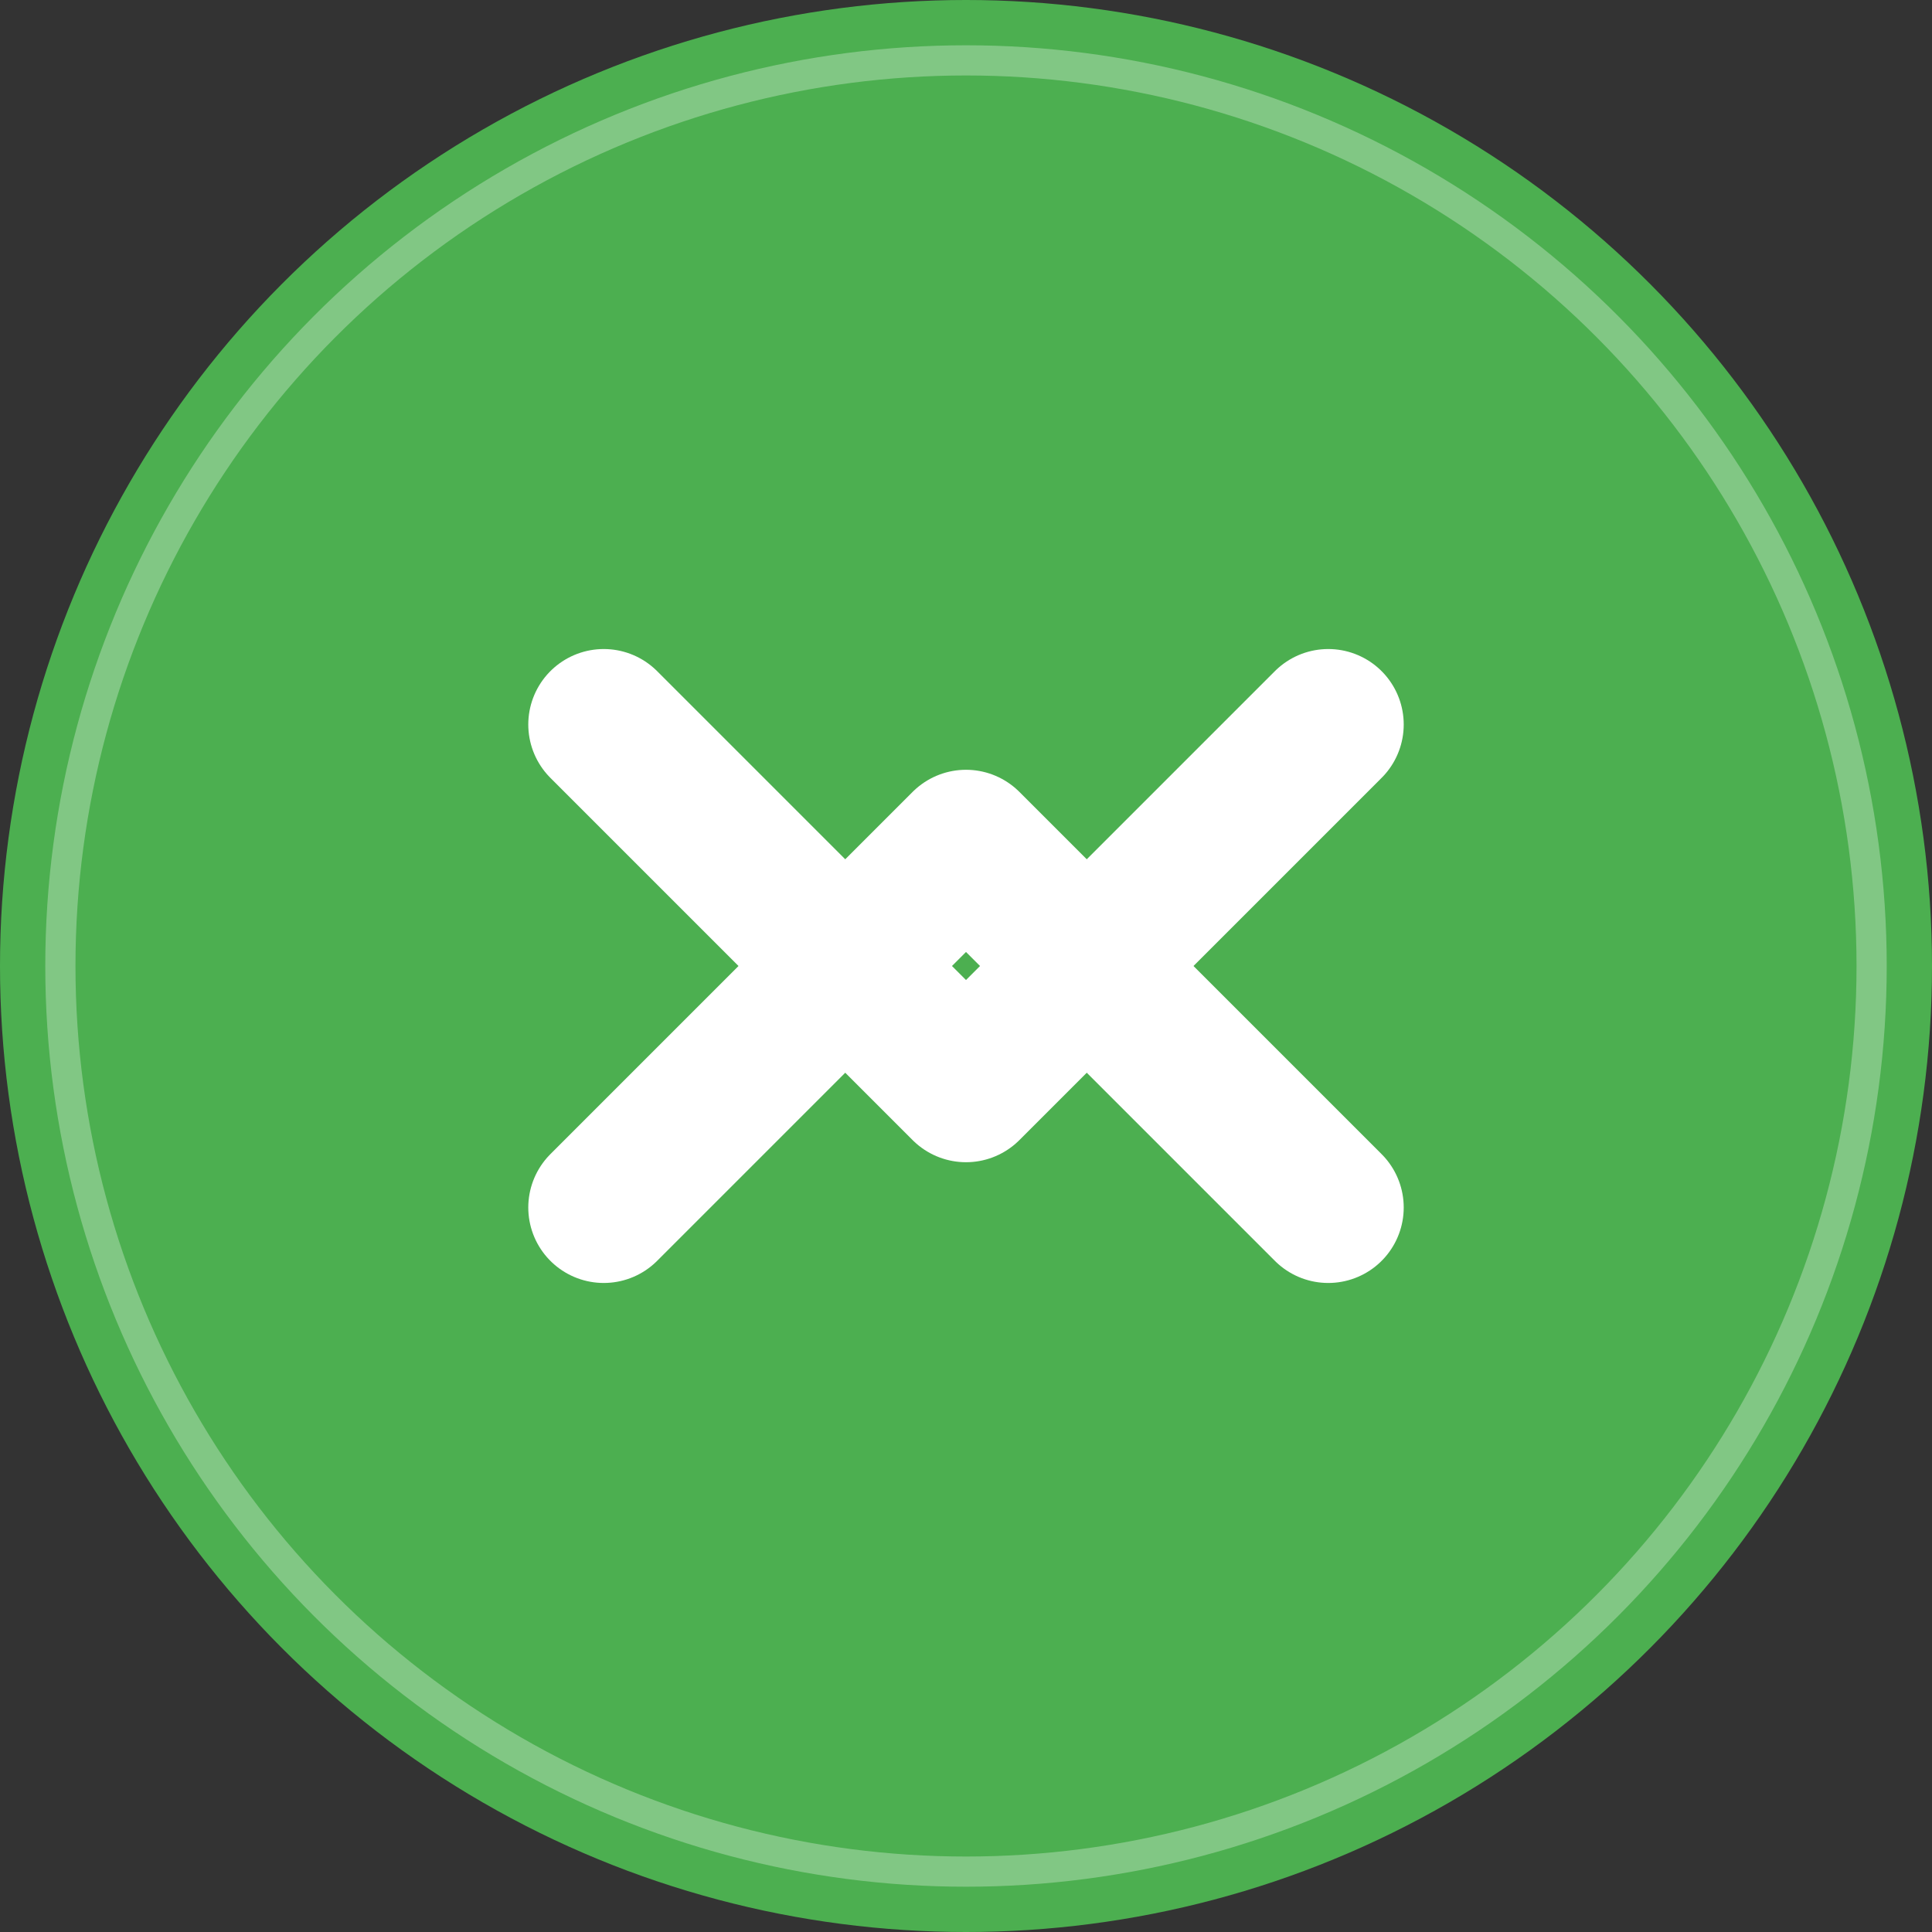
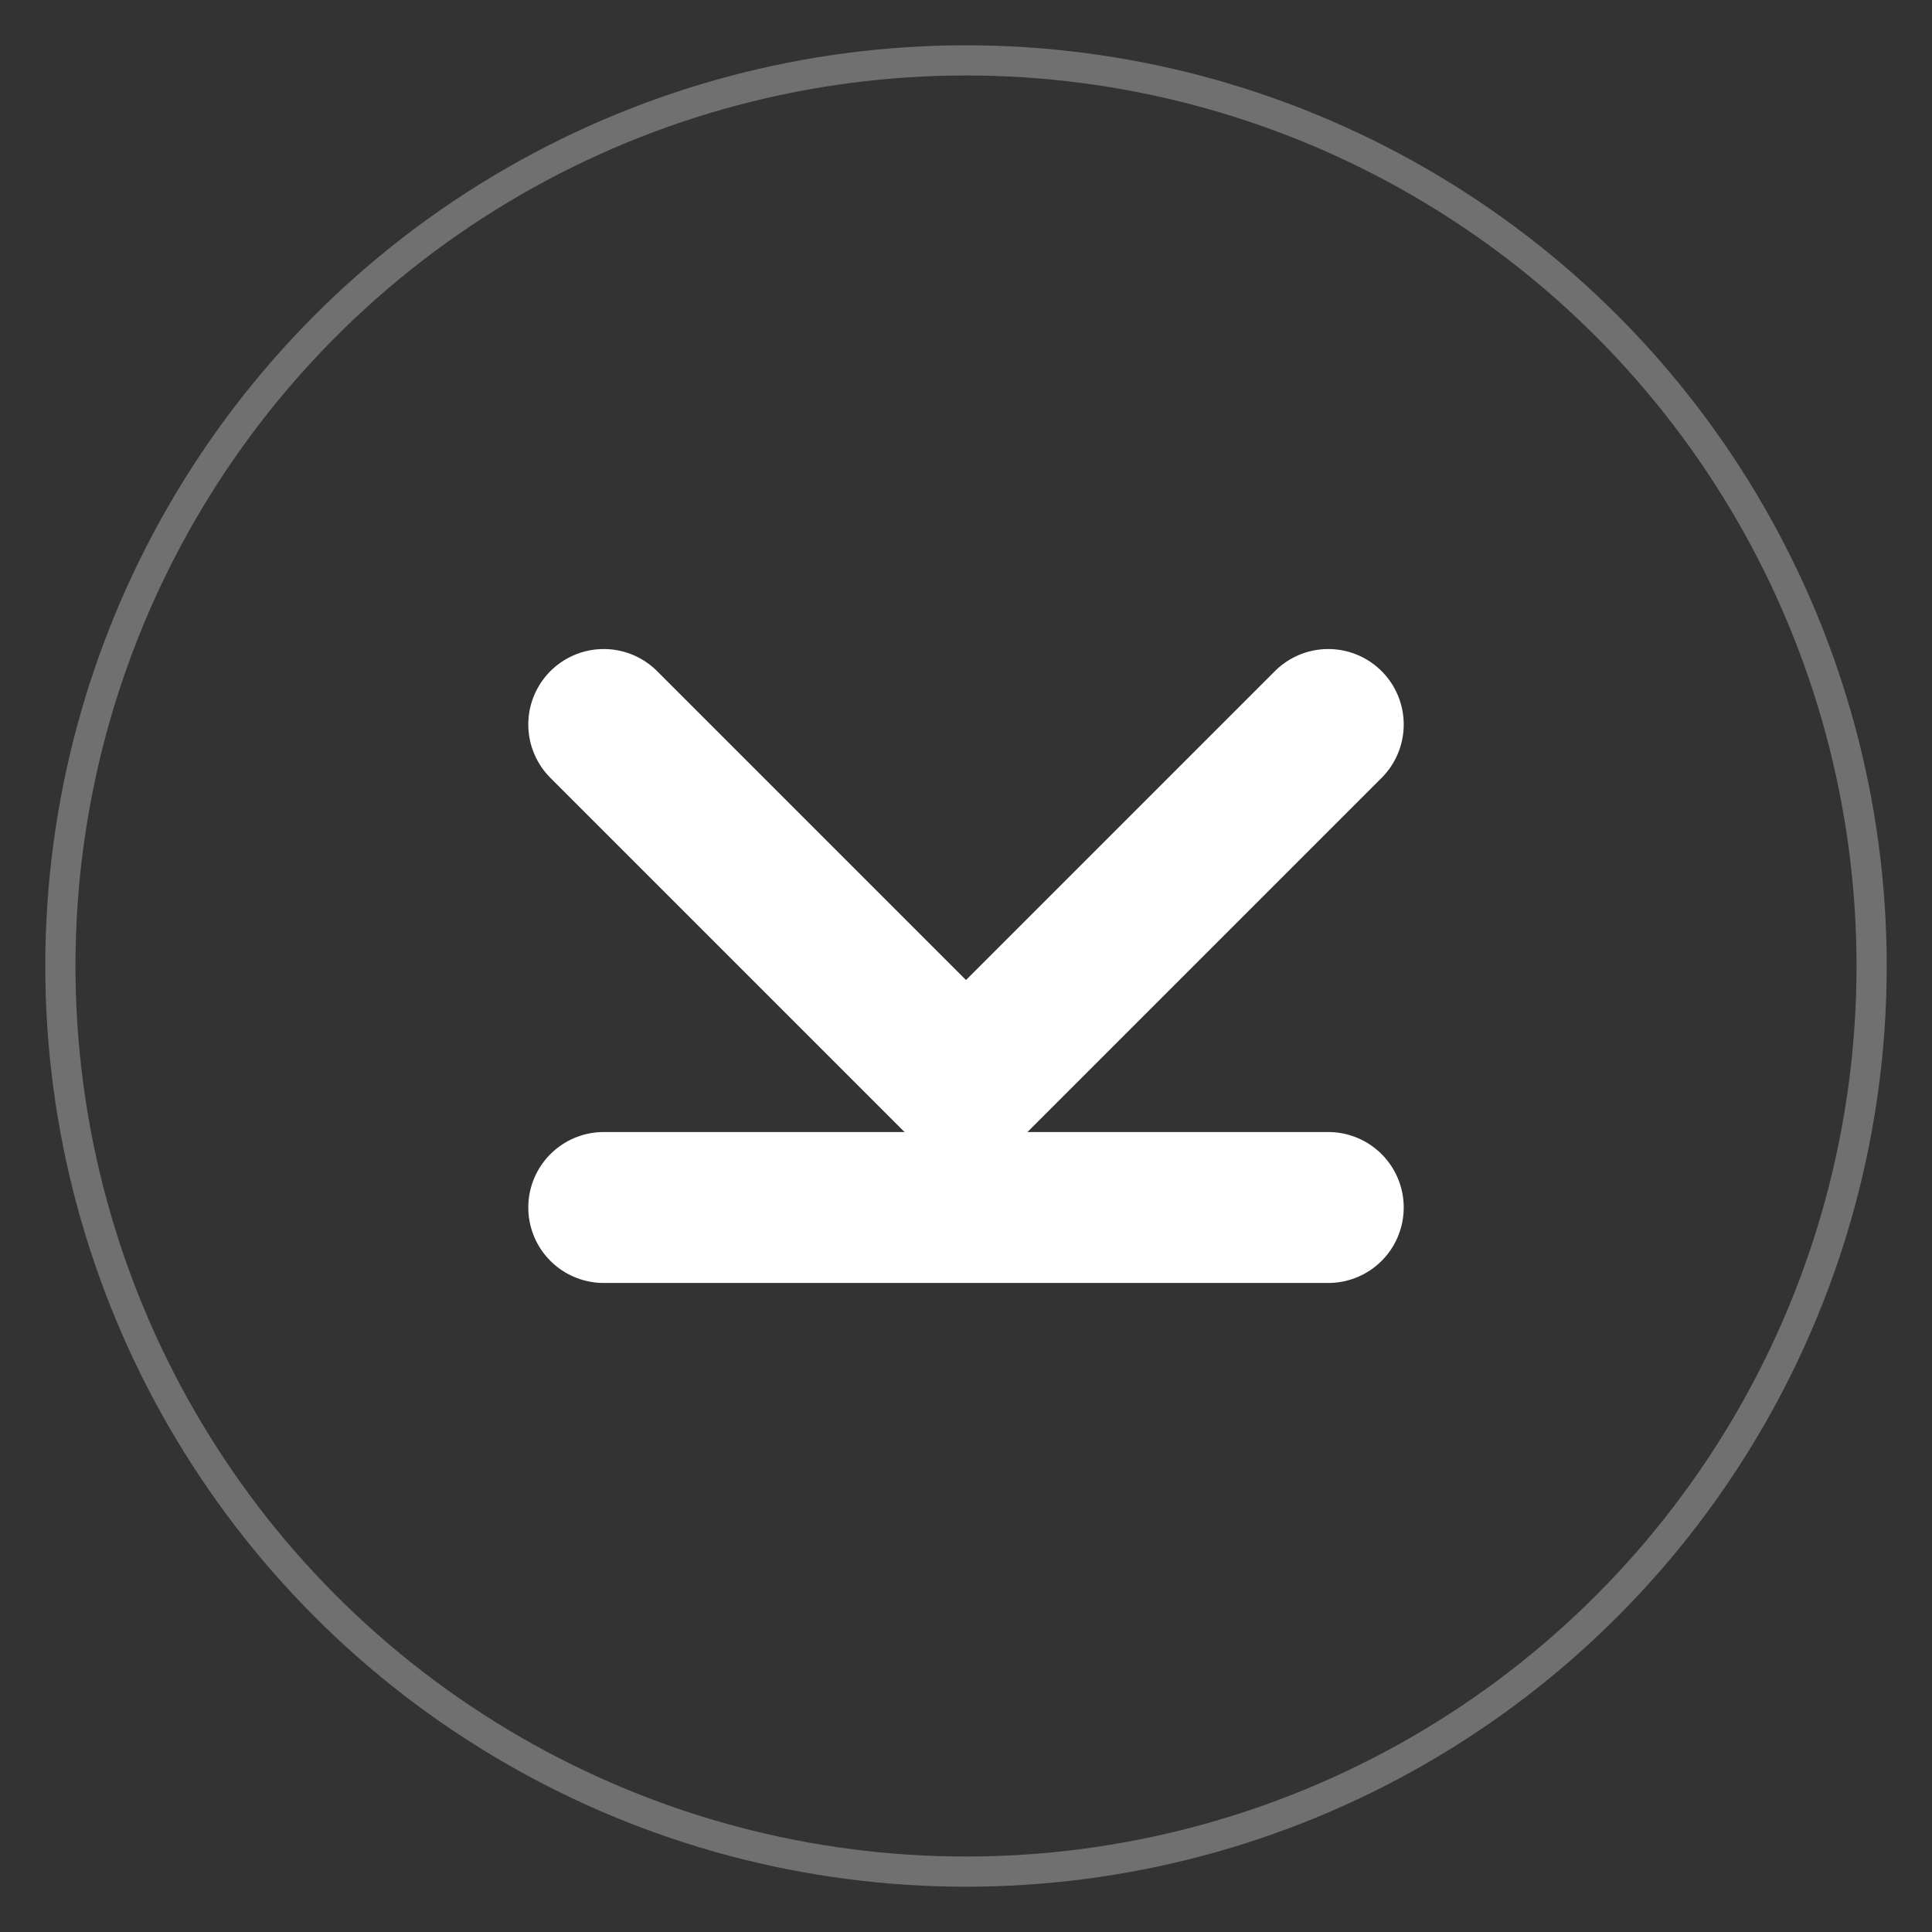
<svg xmlns="http://www.w3.org/2000/svg" width="32" height="32" viewBox="0 0 32 32" fill="none">
  <rect x="0" y="0" width="32" height="32" fill="#333333" stroke="none" />
-   <circle cx="16" cy="16" r="16" fill="#4CAF50" />
  <path d="M22 12L16 18L10 12" stroke="white" stroke-width="2.5" stroke-linecap="round" stroke-linejoin="round" />
-   <path d="M10 20L16 14L22 20" stroke="white" stroke-width="2.5" stroke-linecap="round" stroke-linejoin="round" />
+   <path d="M10 20L22 20" stroke="white" stroke-width="2.5" stroke-linecap="round" stroke-linejoin="round" />
  <circle cx="16" cy="16" r="15" stroke="white" stroke-width="0.5" stroke-opacity="0.3" />
</svg>